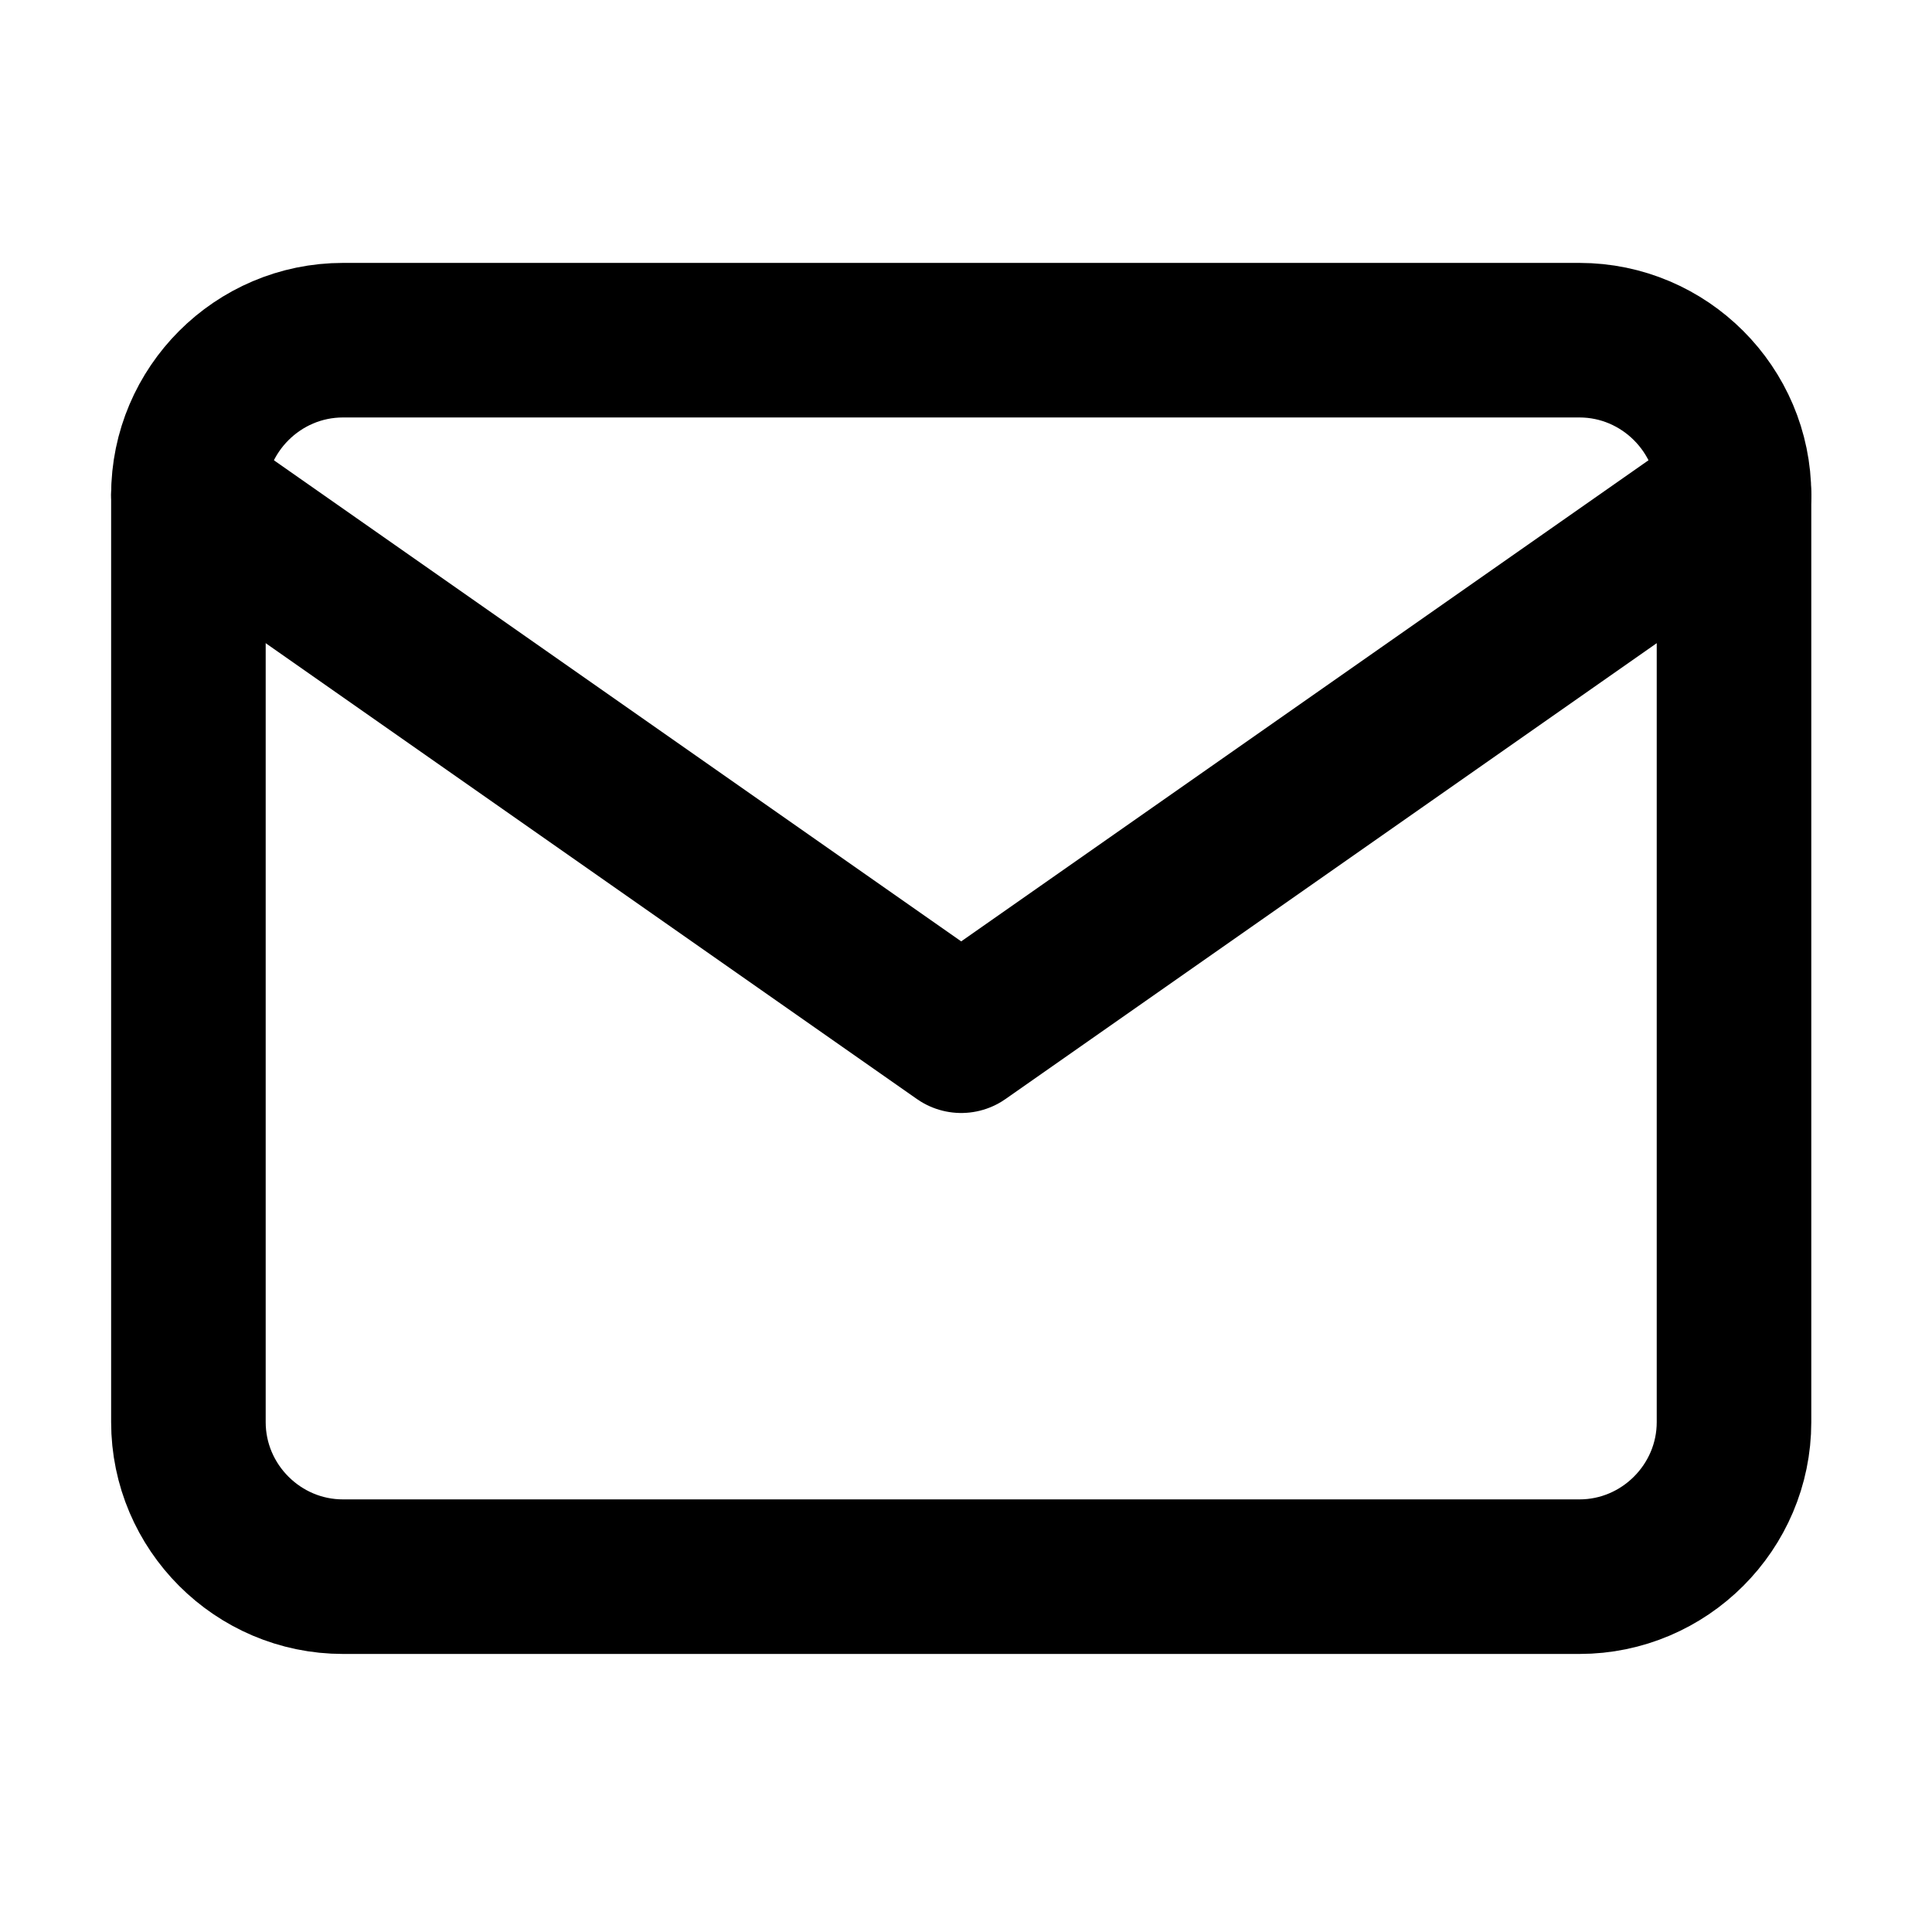
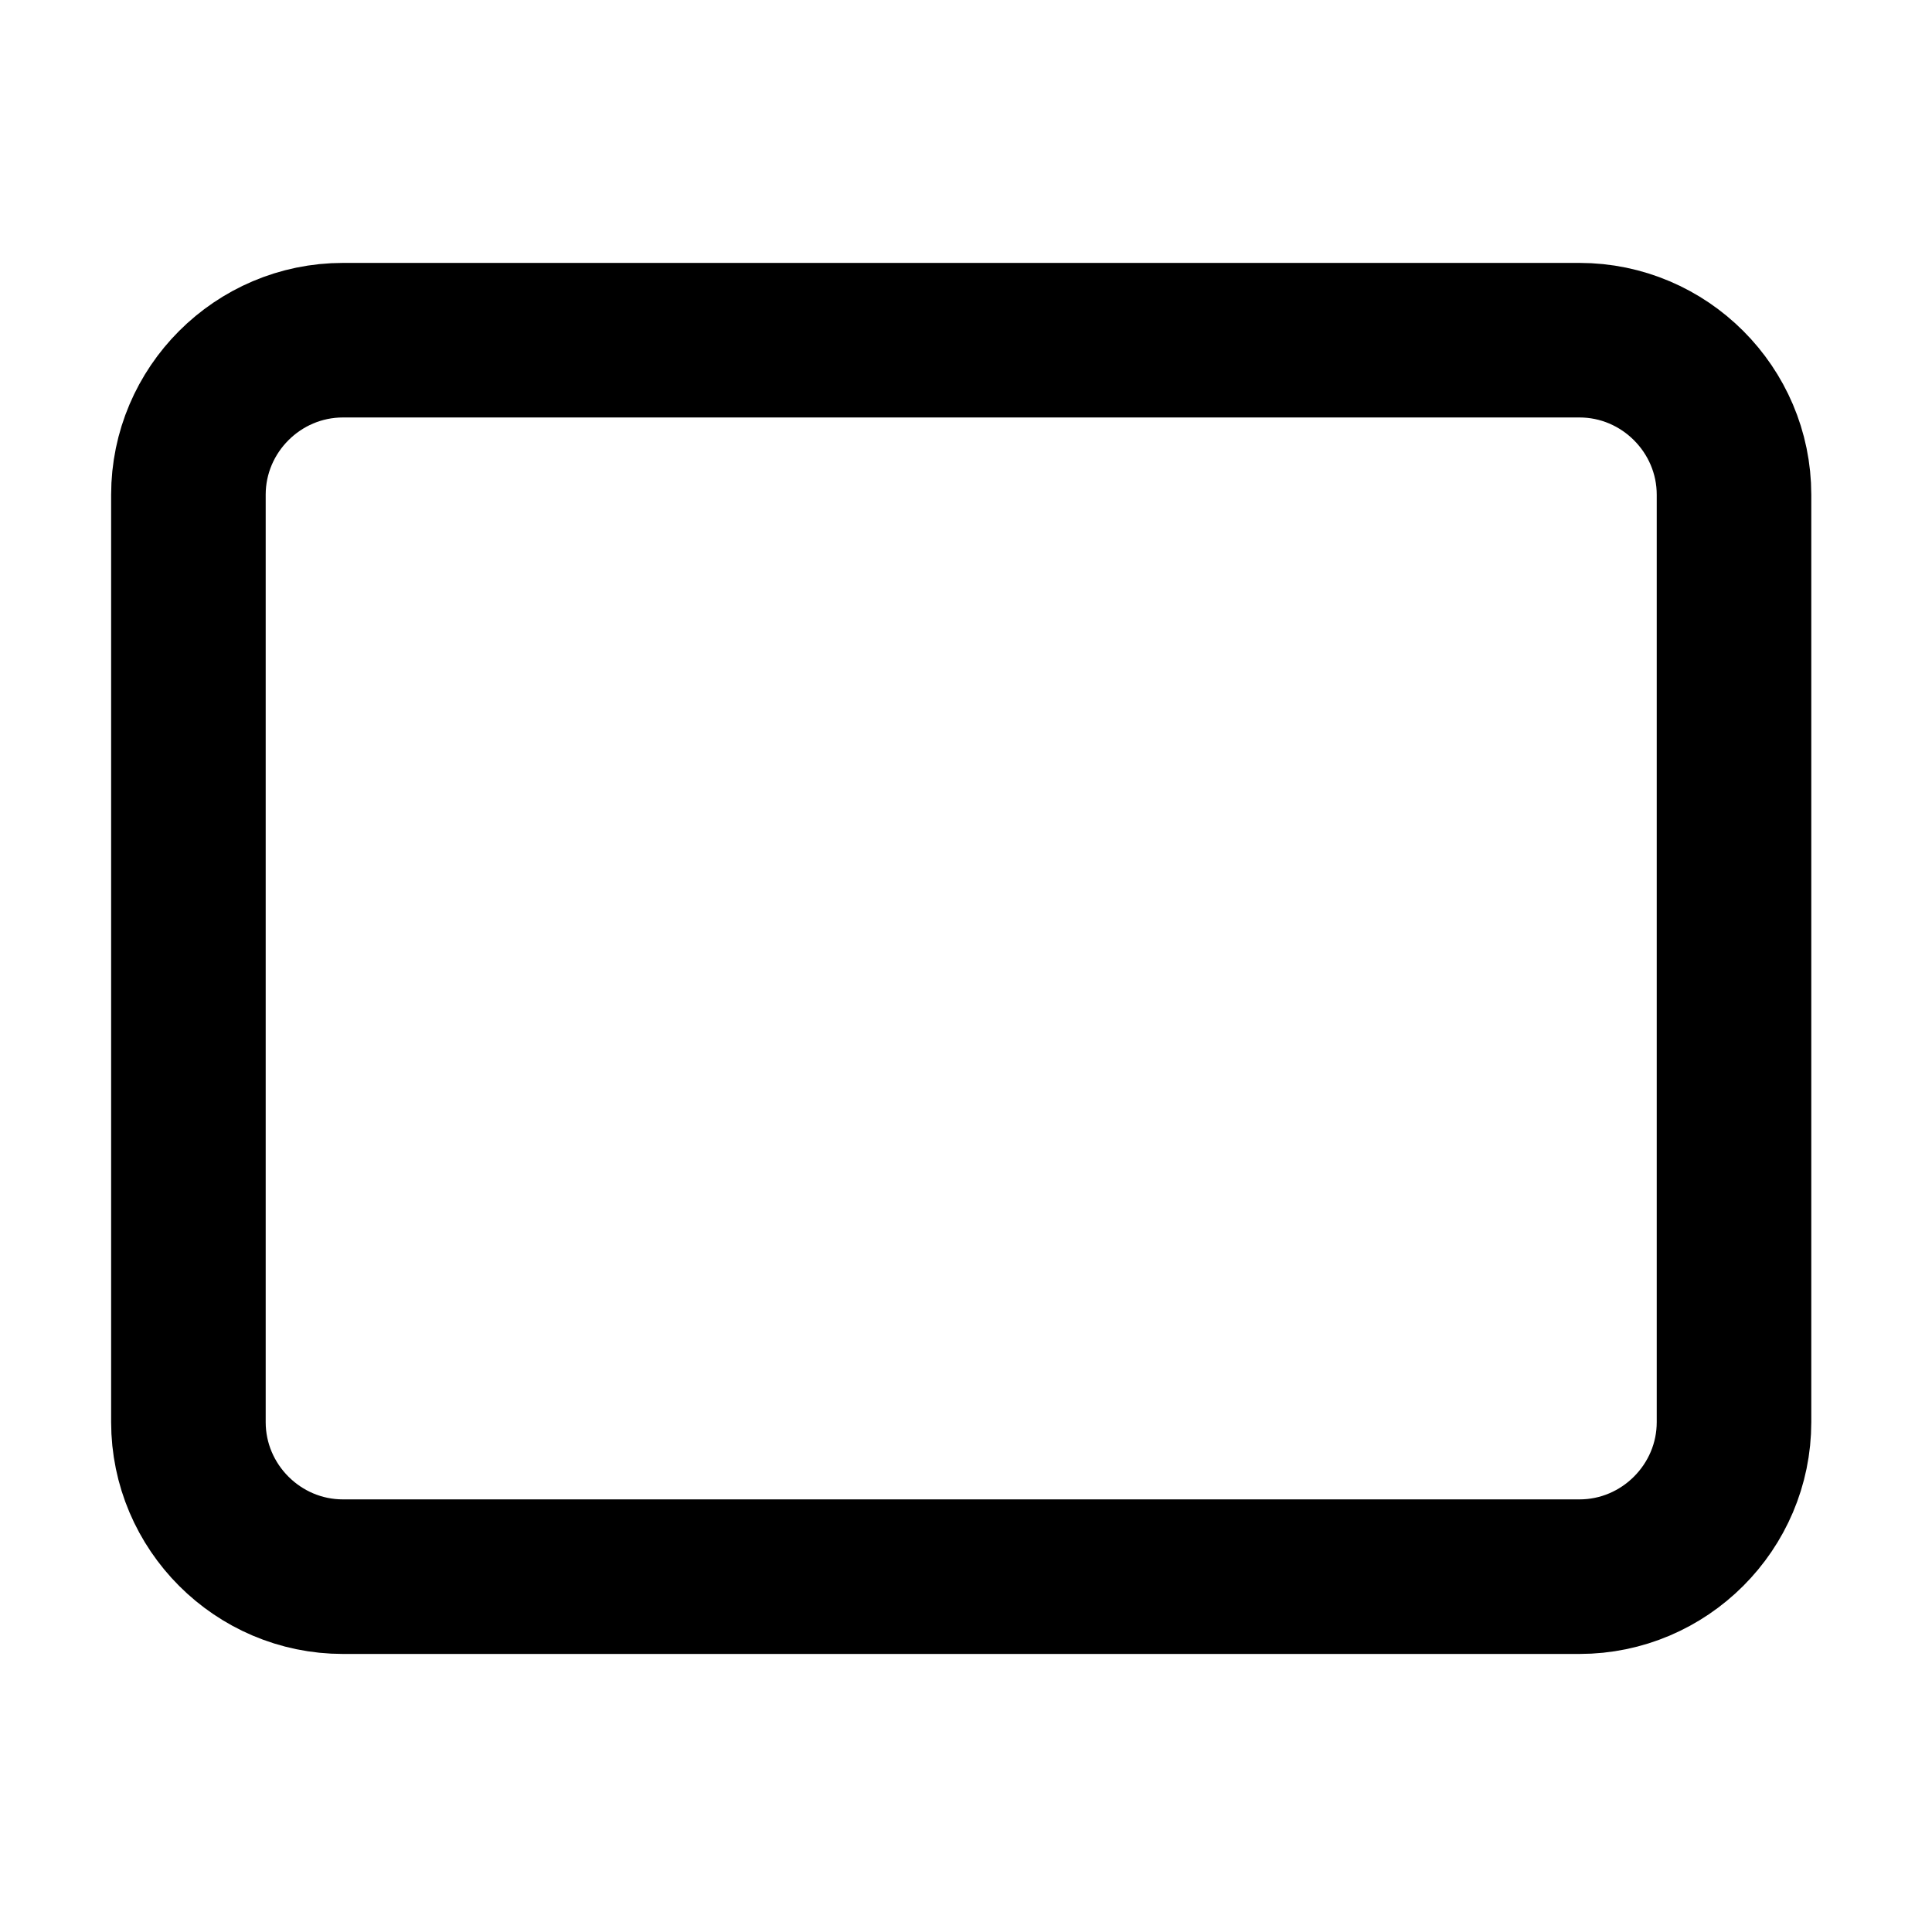
<svg xmlns="http://www.w3.org/2000/svg" width="25" height="25" viewBox="0 0 25 25" fill="none">
  <path d="M4.438 4.402H20.438C21.538 4.402 22.438 5.302 22.438 6.402V18.402C22.438 19.502 21.538 20.402 20.438 20.402H4.438C3.337 20.402 2.438 19.502 2.438 18.402V6.402C2.438 5.302 3.337 4.402 4.438 4.402Z" stroke="black" stroke-width="2" stroke-linecap="round" stroke-linejoin="round" />
-   <path d="M22.438 6.402L12.438 13.402L2.438 6.402" stroke="black" stroke-width="2" stroke-linecap="round" stroke-linejoin="round" />
</svg>